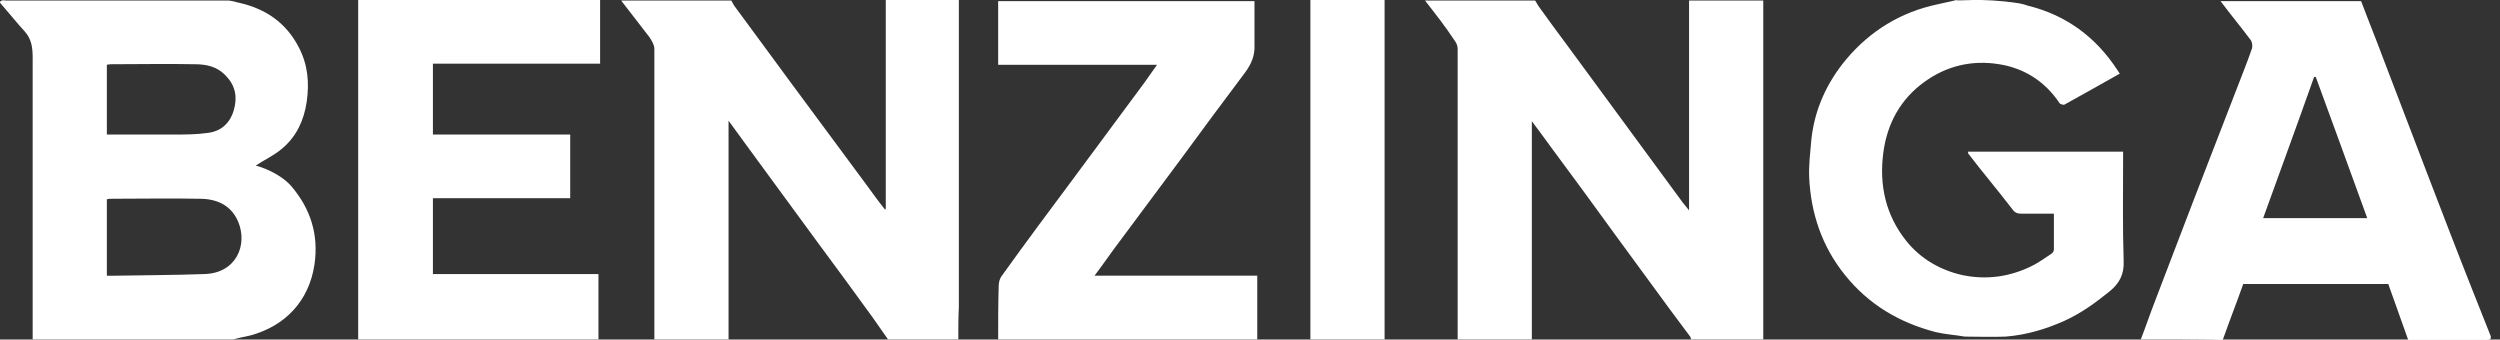
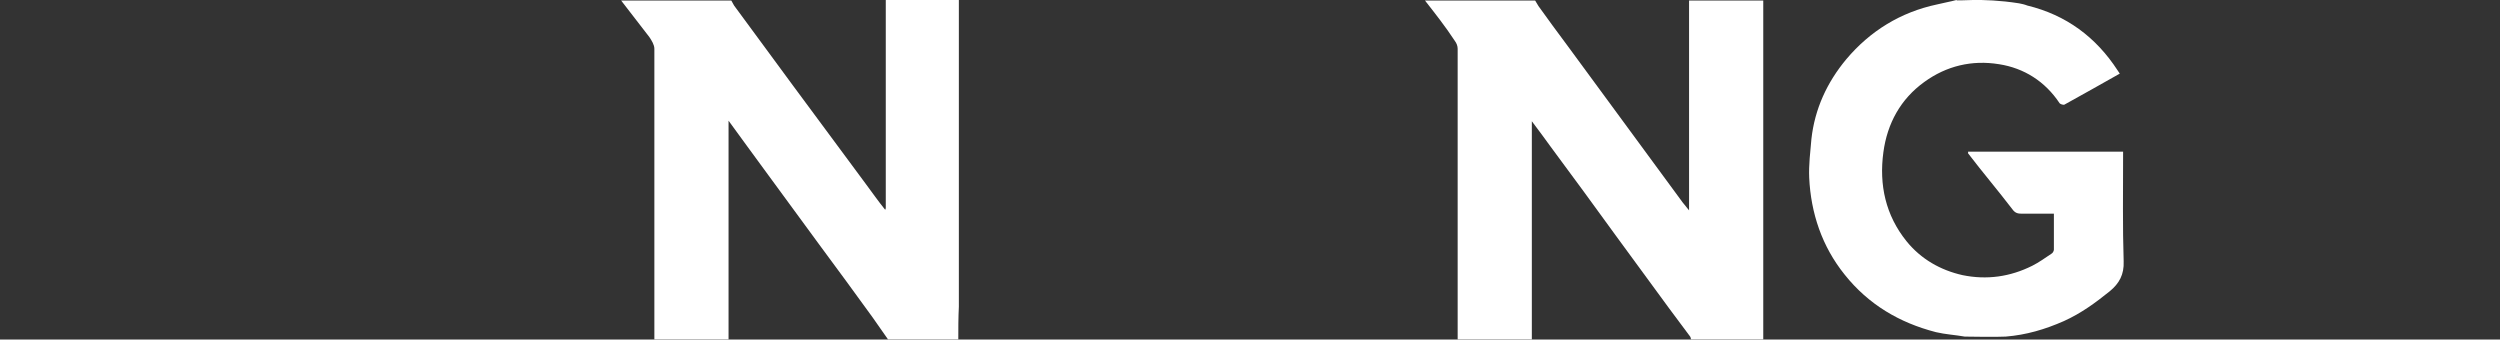
<svg xmlns="http://www.w3.org/2000/svg" width="162" height="22" viewBox="0 0 162 22" fill="none">
  <rect x="0" y="0" width="162" height="22" fill="#333333" stroke="none" />
  <g clip-path="url(#clip0_363_97)">
-     <path d="M15.103 21.991C10.762 21.991 6.421 21.991 2.117 21.991C2.117 21.812 2.117 21.632 2.117 21.417C2.117 15.534 2.117 9.615 2.117 3.731C2.117 3.086 2.045 2.512 1.578 2.009C1.471 1.902 1.363 1.758 1.256 1.651C0.861 1.184 0.431 0.682 0.036 0.216C-0.072 0.108 0.072 0.072 0.108 0.036C0.215 0 0.323 0.036 0.395 0.036C5.202 0.036 10.009 0.036 14.816 0.036C15.175 0.072 15.282 0.144 15.498 0.18C17.22 0.574 18.547 1.471 19.372 3.086C19.946 4.198 20.054 5.346 19.874 6.601C19.695 7.785 19.229 8.825 18.296 9.615C17.758 10.081 17.112 10.368 16.574 10.727C17.471 10.978 18.367 11.48 18.87 12.054C20.125 13.525 20.663 15.211 20.377 17.148C20.018 19.516 18.475 21.13 16.215 21.74C15.892 21.812 15.498 21.884 15.103 21.991ZM6.924 17.866C7.139 17.866 7.282 17.866 7.426 17.866C9.363 17.83 11.3 17.83 13.273 17.758C15.318 17.686 16.072 15.857 15.426 14.35C14.96 13.274 14.027 12.879 12.915 12.879C11.049 12.843 9.148 12.879 7.282 12.879C7.175 12.879 7.031 12.879 6.924 12.915C6.924 14.529 6.924 16.18 6.924 17.866ZM6.924 8.718C8.395 8.718 9.83 8.718 11.264 8.718C12.018 8.718 12.735 8.718 13.489 8.61C14.314 8.502 14.888 8 15.139 7.175C15.39 6.35 15.282 5.597 14.672 4.951C14.098 4.305 13.381 4.162 12.592 4.162C10.834 4.126 9.076 4.162 7.318 4.162C7.211 4.162 7.067 4.162 6.924 4.198C6.924 5.704 6.924 7.175 6.924 8.718Z" fill="white" />
    <path d="M92.34 0.036C94.707 0.036 97.111 0.036 99.478 0.036C99.55 0.144 99.622 0.287 99.694 0.395C100.304 1.256 100.949 2.117 101.559 2.942C102.851 4.699 104.142 6.457 105.434 8.215C106.582 9.794 107.765 11.372 108.913 12.95C109.057 13.166 109.236 13.345 109.451 13.632C109.451 9.004 109.451 4.52 109.451 0.036C111.066 0.036 112.68 0.036 114.259 0.036C114.259 0.215 114.259 0.395 114.259 0.61C114.259 7.031 114.259 13.489 114.259 19.91C114.259 20.628 114.259 21.309 114.259 22.027C112.716 22.027 111.173 22.027 109.595 22.027C109.559 21.955 109.559 21.847 109.523 21.811C109.057 21.201 108.626 20.592 108.16 19.982C107.012 18.403 105.864 16.861 104.716 15.282C103.317 13.345 101.918 11.444 100.483 9.507C100.088 8.969 99.73 8.466 99.263 7.856C99.263 8.143 99.263 8.287 99.263 8.43C99.263 12.986 99.263 17.506 99.263 22.062C97.649 22.062 96.035 22.062 94.456 22.062C94.456 15.749 94.456 9.435 94.456 3.157C94.456 2.978 94.384 2.798 94.277 2.655C93.667 1.722 92.985 0.861 92.34 0.036Z" fill="white" />
    <path d="M62.098 21.991C60.591 21.991 59.049 21.991 57.542 21.991C57.219 21.524 56.86 21.022 56.537 20.556C55.389 18.977 54.242 17.399 53.093 15.856C51.91 14.242 50.726 12.628 49.542 11.013C48.789 9.973 48.035 8.968 47.21 7.821C47.21 8.072 47.21 8.215 47.21 8.359C47.21 12.915 47.21 17.471 47.21 21.991C45.596 21.991 43.981 21.991 42.403 21.991C42.403 21.919 42.403 21.847 42.403 21.776C42.403 15.569 42.403 9.363 42.403 3.157C42.403 2.906 42.224 2.619 42.08 2.404C41.47 1.614 40.861 0.825 40.251 0.036C42.618 0.036 45.022 0.036 47.389 0.036C47.461 0.143 47.497 0.251 47.569 0.359C48.825 2.081 50.116 3.803 51.371 5.525C52.95 7.641 54.493 9.758 56.071 11.874C56.502 12.448 56.896 13.022 57.362 13.596C57.398 13.524 57.398 13.489 57.398 13.453C57.398 8.968 57.398 4.484 57.398 0C58.977 0 60.555 0 62.134 0C62.134 0.179 62.134 0.359 62.134 0.574C62.134 6.995 62.134 13.453 62.134 19.874C62.098 20.592 62.098 21.273 62.098 21.991Z" fill="white" />
-     <path d="M138.725 21.991C139.047 21.166 139.334 20.305 139.657 19.48C140.482 17.291 141.343 15.103 142.169 12.915C143.029 10.69 143.89 8.466 144.751 6.242C145.146 5.202 145.577 4.161 145.935 3.121C145.971 2.978 145.935 2.726 145.864 2.619C145.218 1.758 144.536 0.933 143.89 0.072C146.94 0.072 149.989 0.072 153.002 0.072C153.469 1.327 153.971 2.547 154.437 3.803C155.37 6.242 156.303 8.681 157.236 11.121C158.24 13.74 159.245 16.358 160.285 18.977C160.644 19.91 161.038 20.843 161.397 21.776C161.433 21.991 161.361 22.027 161.146 22.027C159.46 22.027 157.774 22.027 156.052 22.027C155.621 20.807 155.191 19.623 154.76 18.403C151.567 18.403 148.446 18.403 145.361 18.403C144.931 19.623 144.464 20.807 144.034 22.027C142.312 21.991 140.518 21.991 138.725 21.991ZM146.653 14.134C148.913 14.134 151.137 14.134 153.397 14.134C152.285 11.049 151.173 8.036 150.061 4.986C150.025 4.986 149.989 4.986 149.953 4.986C148.877 8.036 147.765 11.049 146.653 14.134Z" fill="white" />
-     <path d="M130.832 0.215C131.012 0.251 131.191 0.287 131.37 0.359C133.882 0.969 135.819 2.404 137.218 4.556C137.254 4.628 137.326 4.699 137.361 4.771C136.142 5.453 134.958 6.134 133.774 6.78C133.702 6.816 133.487 6.744 133.451 6.673C132.518 5.273 131.155 4.412 129.541 4.161C127.783 3.874 126.133 4.269 124.698 5.309C123.155 6.421 122.294 8 122.043 9.865C121.756 11.982 122.187 13.955 123.55 15.641C124.483 16.789 125.738 17.506 127.173 17.829C128.752 18.152 130.258 17.937 131.693 17.22C132.124 17.004 132.518 16.717 132.949 16.43C133.021 16.394 133.092 16.251 133.092 16.179C133.092 15.426 133.092 14.672 133.092 13.847C132.375 13.847 131.693 13.847 131.012 13.847C130.761 13.847 130.581 13.811 130.402 13.56C129.469 12.341 128.465 11.157 127.532 9.937C127.532 9.937 127.532 9.901 127.532 9.829C130.868 9.829 134.169 9.829 137.577 9.829C137.577 9.973 137.577 10.116 137.577 10.26C137.577 12.484 137.541 14.708 137.613 16.933C137.648 17.793 137.326 18.367 136.716 18.87C135.783 19.623 134.85 20.305 133.738 20.807C132.518 21.345 131.299 21.704 129.971 21.811C129.469 21.847 127.317 21.811 127.317 21.811C126.707 21.704 126.061 21.668 125.451 21.524C123.084 20.915 121.075 19.731 119.532 17.793C118.061 15.964 117.344 13.811 117.236 11.515C117.2 10.69 117.308 9.829 117.38 9.004C117.595 7.067 118.384 5.345 119.64 3.838C121.182 2.009 123.155 0.789 125.523 0.287C125.954 0.179 126.384 0.108 126.779 -4.30355e-05C126.743 0.108 128.321 -0.179 130.832 0.215Z" fill="white" />
-     <path d="M38.78 21.991C33.578 21.991 28.376 21.991 23.21 21.991C23.21 21.811 23.21 21.632 23.21 21.417C23.21 14.995 23.21 8.538 23.21 2.117C23.21 1.399 23.21 0.717 23.21 0C28.448 0 33.65 0 38.887 0C38.887 1.363 38.887 2.726 38.887 4.126C35.228 4.126 31.641 4.126 28.053 4.126C28.053 5.668 28.053 7.139 28.053 8.717C31.031 8.717 34.008 8.717 36.95 8.717C36.95 10.117 36.95 11.444 36.95 12.843C33.973 12.843 30.995 12.843 28.053 12.843C28.053 14.493 28.053 16.107 28.053 17.758C31.641 17.758 35.192 17.758 38.78 17.758C38.78 19.193 38.78 20.592 38.78 21.991Z" fill="white" />
-     <path d="M81.47 21.991C75.874 21.991 70.277 21.991 64.681 21.991C64.681 20.843 64.681 19.659 64.717 18.511C64.717 18.296 64.788 18.045 64.896 17.901C66.439 15.749 68.017 13.632 69.596 11.515C71.031 9.578 72.465 7.641 73.9 5.704C74.259 5.238 74.582 4.735 74.977 4.197C71.497 4.197 68.089 4.197 64.681 4.197C64.681 2.798 64.681 1.435 64.681 0.072C70.205 0.072 75.766 0.072 81.29 0.072C81.29 1.004 81.29 1.937 81.29 2.906C81.326 3.623 81.075 4.161 80.681 4.699C79.281 6.565 77.918 8.394 76.555 10.26C75.084 12.233 73.649 14.17 72.178 16.143C71.784 16.681 71.389 17.255 70.923 17.865C74.51 17.865 77.954 17.865 81.47 17.865C81.47 19.192 81.47 20.592 81.47 21.991Z" fill="white" />
-     <path d="M84.914 21.991C84.914 21.273 84.914 20.592 84.914 19.874C84.914 13.453 84.914 6.995 84.914 0.574C84.914 0.395 84.914 0.215 84.914 0C86.528 0 88.142 0 89.721 0C89.721 0.179 89.721 0.359 89.721 0.574C89.721 6.995 89.721 13.453 89.721 19.874C89.721 20.592 89.721 21.273 89.721 21.991C88.142 21.991 86.528 21.991 84.914 21.991Z" fill="white" />
+     <path d="M130.832 0.215C131.012 0.251 131.191 0.287 131.37 0.359C133.882 0.969 135.819 2.404 137.218 4.556C137.254 4.628 137.326 4.699 137.361 4.771C136.142 5.453 134.958 6.134 133.774 6.78C133.702 6.816 133.487 6.744 133.451 6.673C132.518 5.273 131.155 4.412 129.541 4.161C127.783 3.874 126.133 4.269 124.698 5.309C123.155 6.421 122.294 8 122.043 9.865C121.756 11.982 122.187 13.955 123.55 15.641C124.483 16.789 125.738 17.506 127.173 17.829C128.752 18.152 130.258 17.937 131.693 17.22C132.124 17.004 132.518 16.717 132.949 16.43C133.021 16.394 133.092 16.251 133.092 16.179C133.092 15.426 133.092 14.672 133.092 13.847C132.375 13.847 131.693 13.847 131.012 13.847C130.761 13.847 130.581 13.811 130.402 13.56C129.469 12.341 128.465 11.157 127.532 9.937C127.532 9.937 127.532 9.901 127.532 9.829C130.868 9.829 134.169 9.829 137.577 9.829C137.577 12.484 137.541 14.708 137.613 16.933C137.648 17.793 137.326 18.367 136.716 18.87C135.783 19.623 134.85 20.305 133.738 20.807C132.518 21.345 131.299 21.704 129.971 21.811C129.469 21.847 127.317 21.811 127.317 21.811C126.707 21.704 126.061 21.668 125.451 21.524C123.084 20.915 121.075 19.731 119.532 17.793C118.061 15.964 117.344 13.811 117.236 11.515C117.2 10.69 117.308 9.829 117.38 9.004C117.595 7.067 118.384 5.345 119.64 3.838C121.182 2.009 123.155 0.789 125.523 0.287C125.954 0.179 126.384 0.108 126.779 -4.30355e-05C126.743 0.108 128.321 -0.179 130.832 0.215Z" fill="white" />
  </g>
  <defs>
    <clipPath id="clip0_363_97">
      <rect width="161.469" height="21.991" fill="white" />
    </clipPath>
  </defs>
</svg>